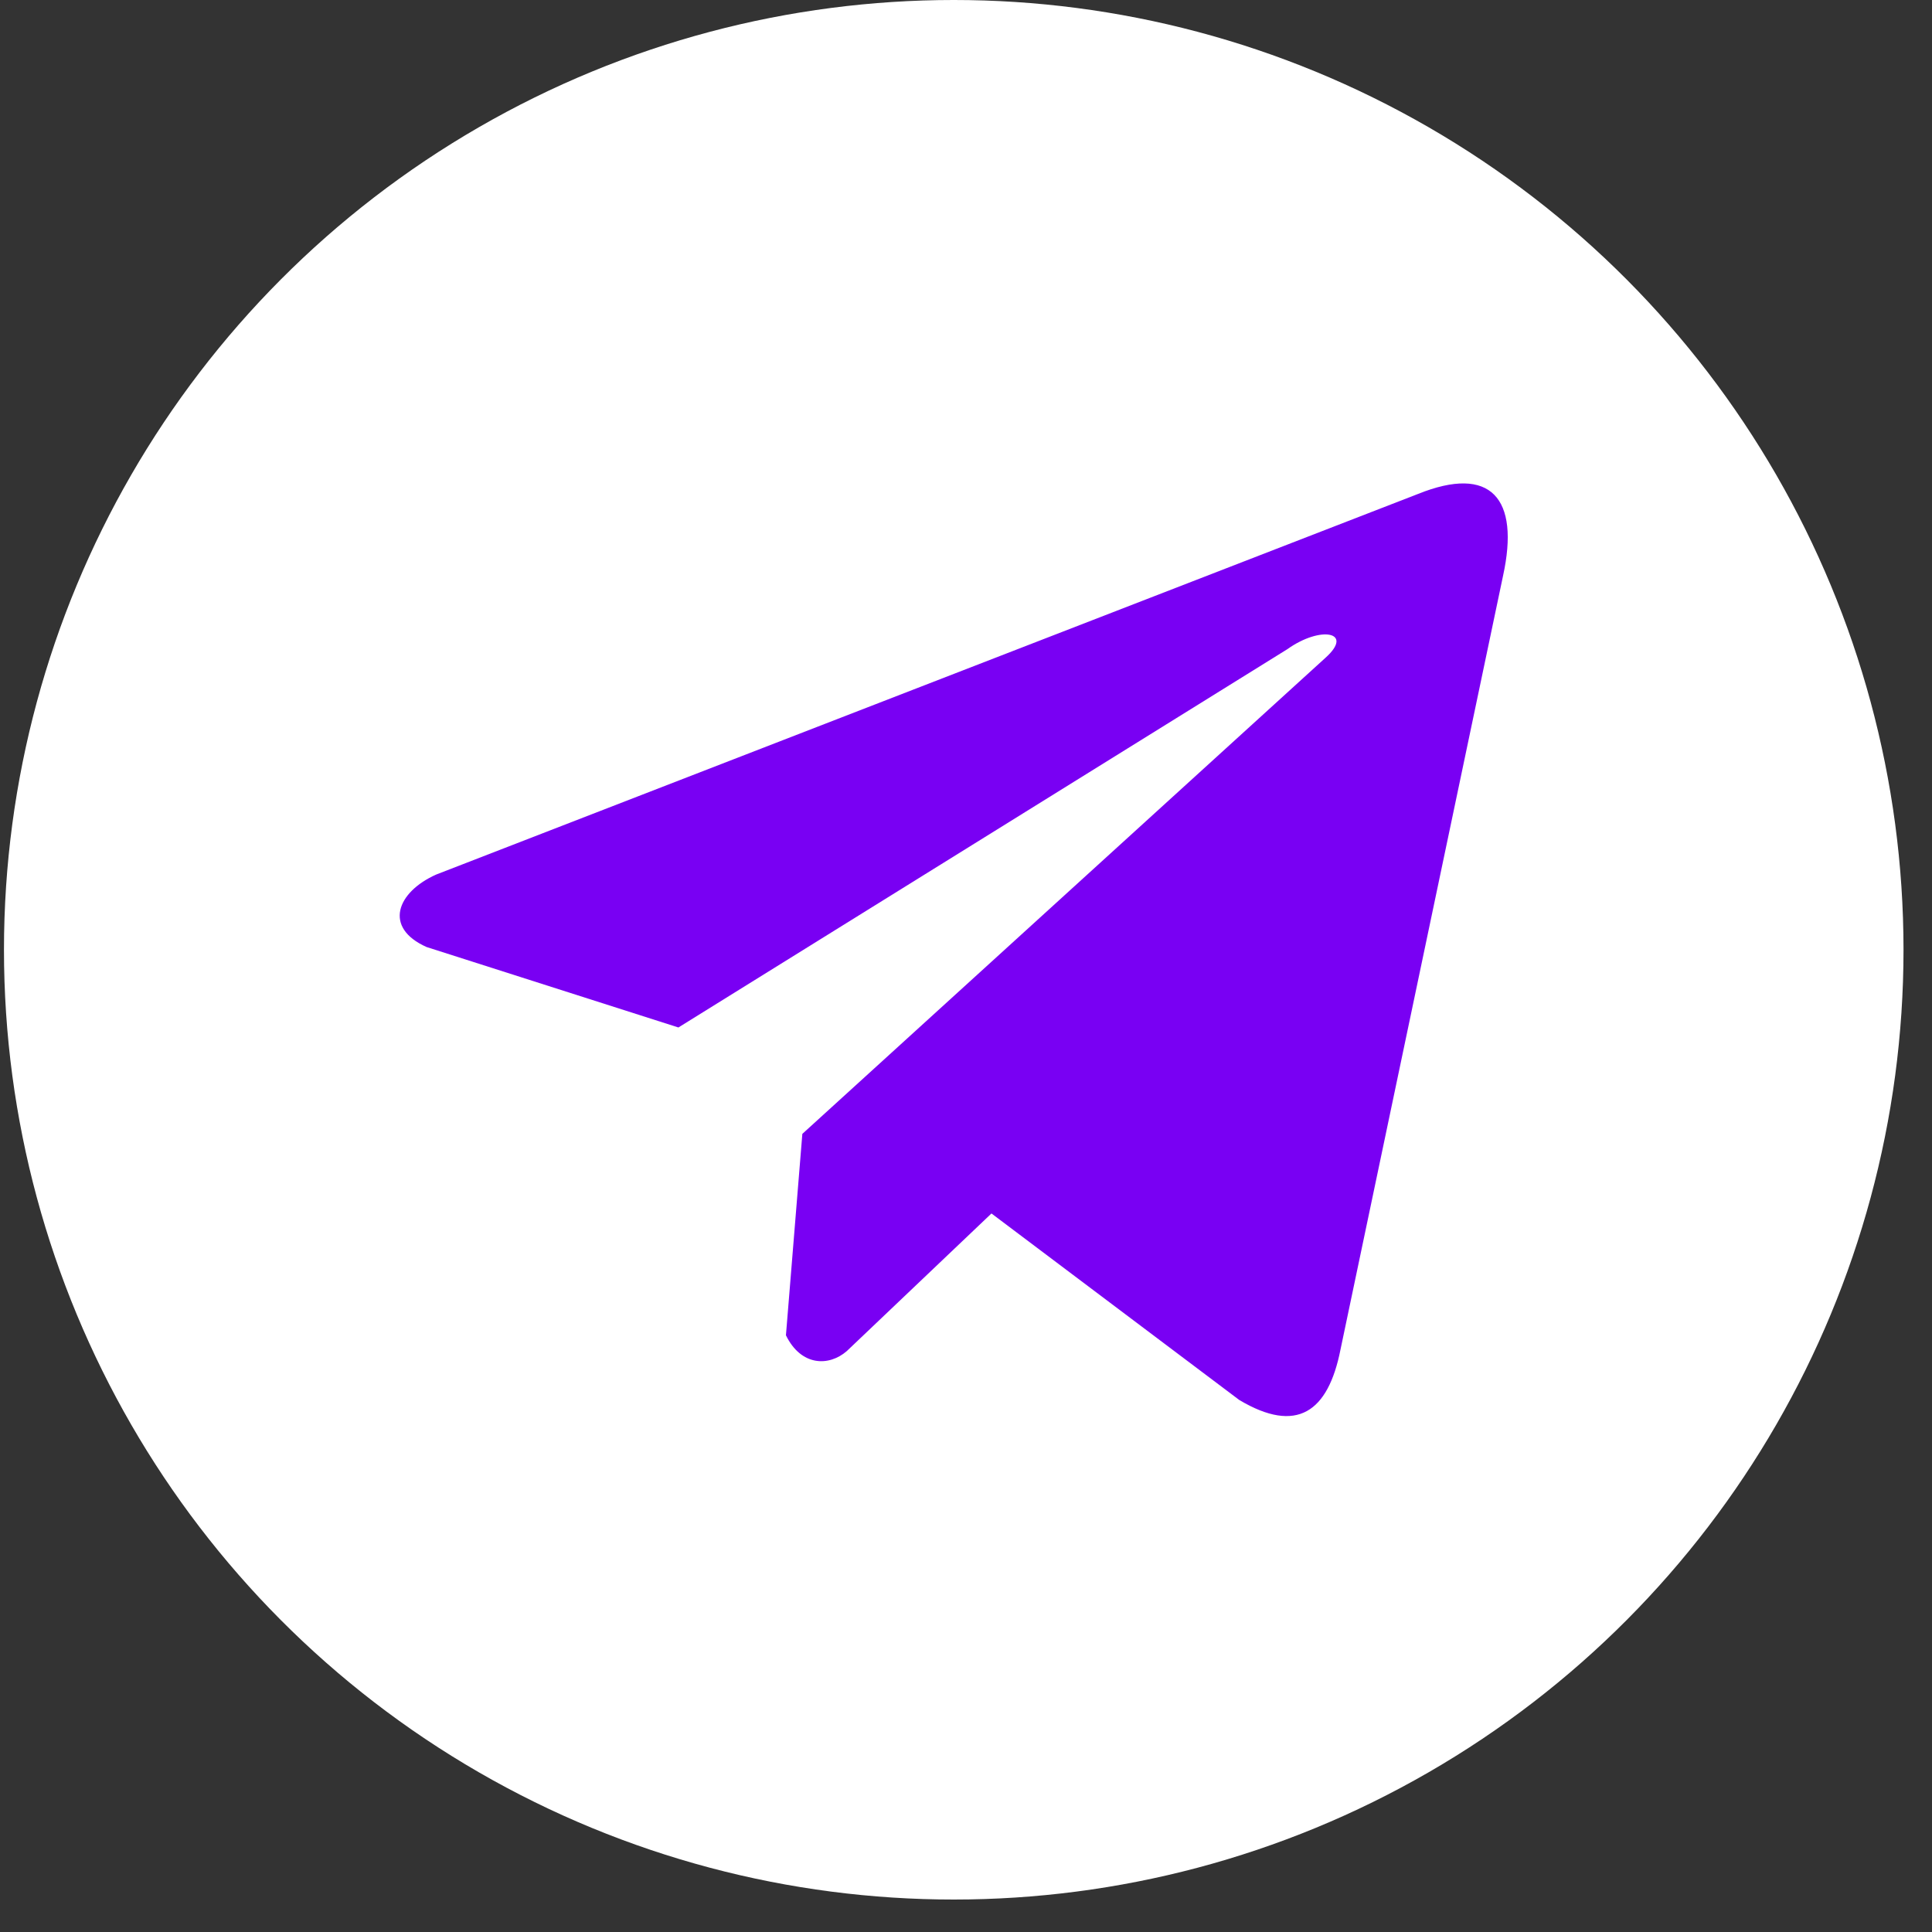
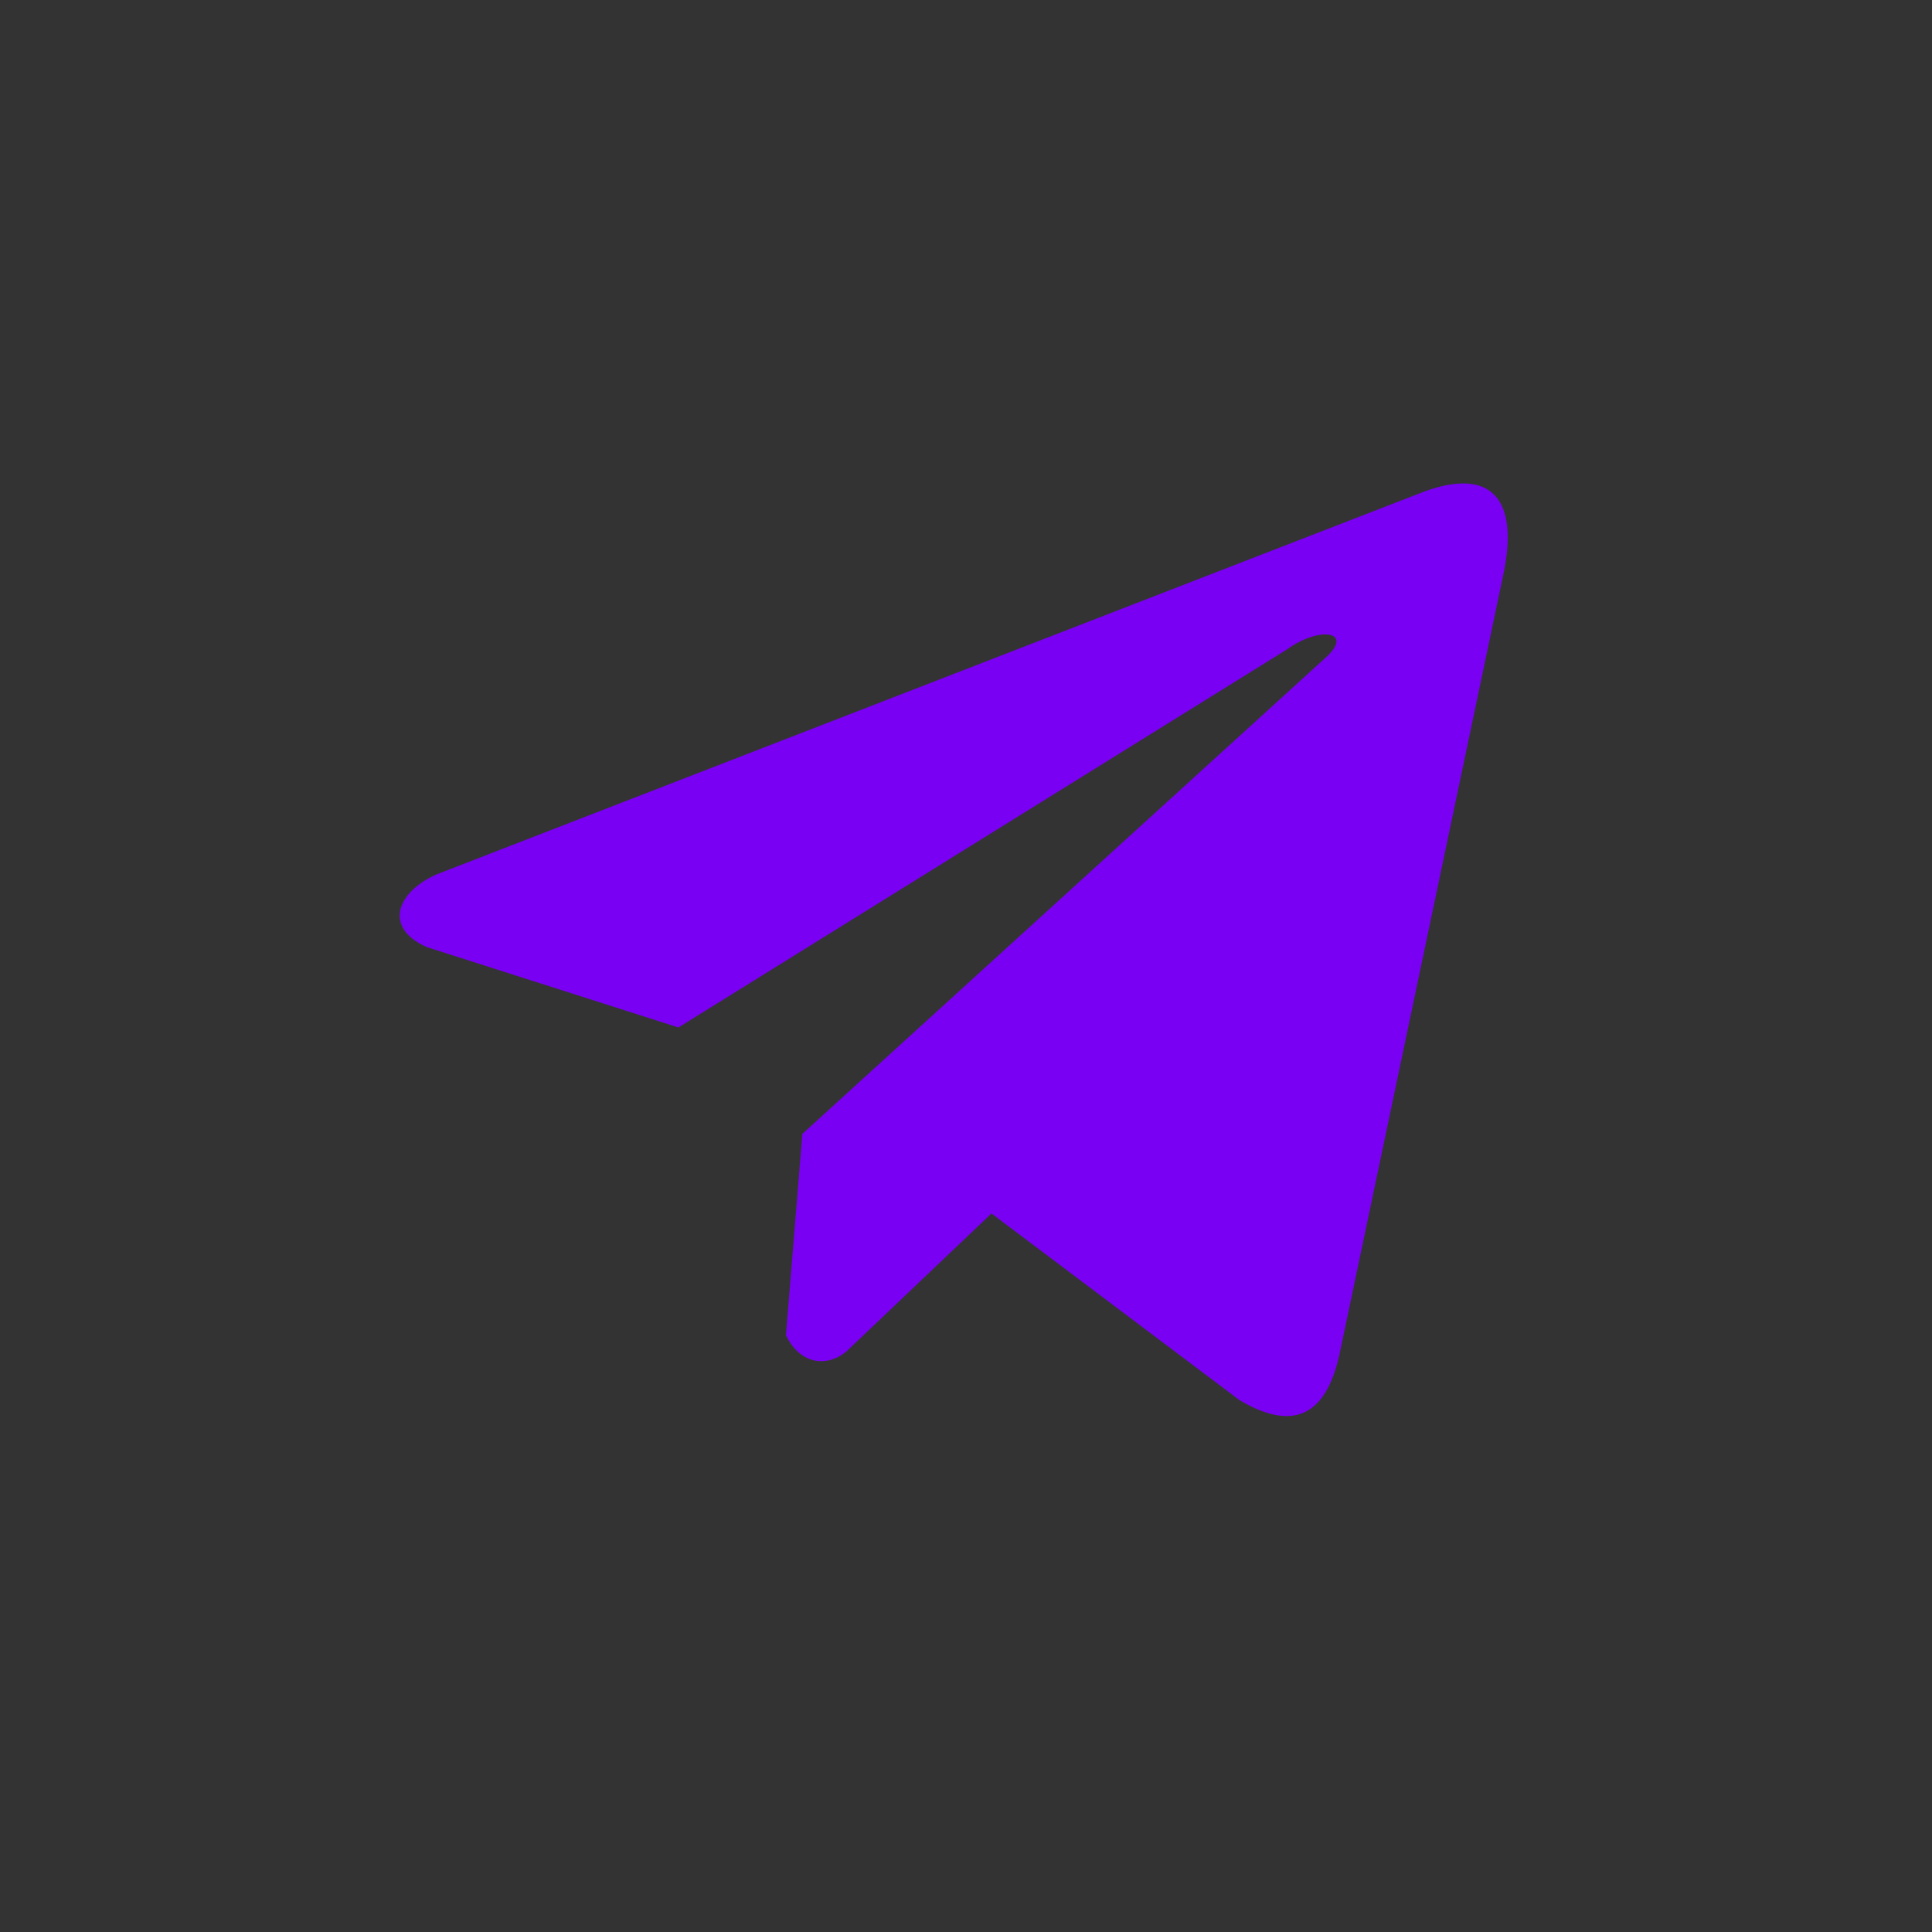
<svg xmlns="http://www.w3.org/2000/svg" width="55" height="55" viewBox="0 0 55 55" fill="none">
  <rect x="0" y="0" width="55" height="55" fill="#333333" stroke="none" />
-   <ellipse cx="27.151" cy="27.038" rx="27.038" ry="27.038" fill="white" />
  <path d="M40.362 14.064L12.416 24.897C11.291 25.401 10.911 26.411 12.144 26.96L19.313 29.25L36.648 18.481C37.594 17.805 38.563 17.985 37.73 18.729L22.841 32.279L22.374 38.013C22.807 38.899 23.6 38.903 24.106 38.463L28.225 34.545L35.28 39.855C36.918 40.83 37.81 40.201 38.162 38.414L42.789 16.39C43.27 14.191 42.45 13.221 40.362 14.064Z" fill="#7900F3" />
</svg>